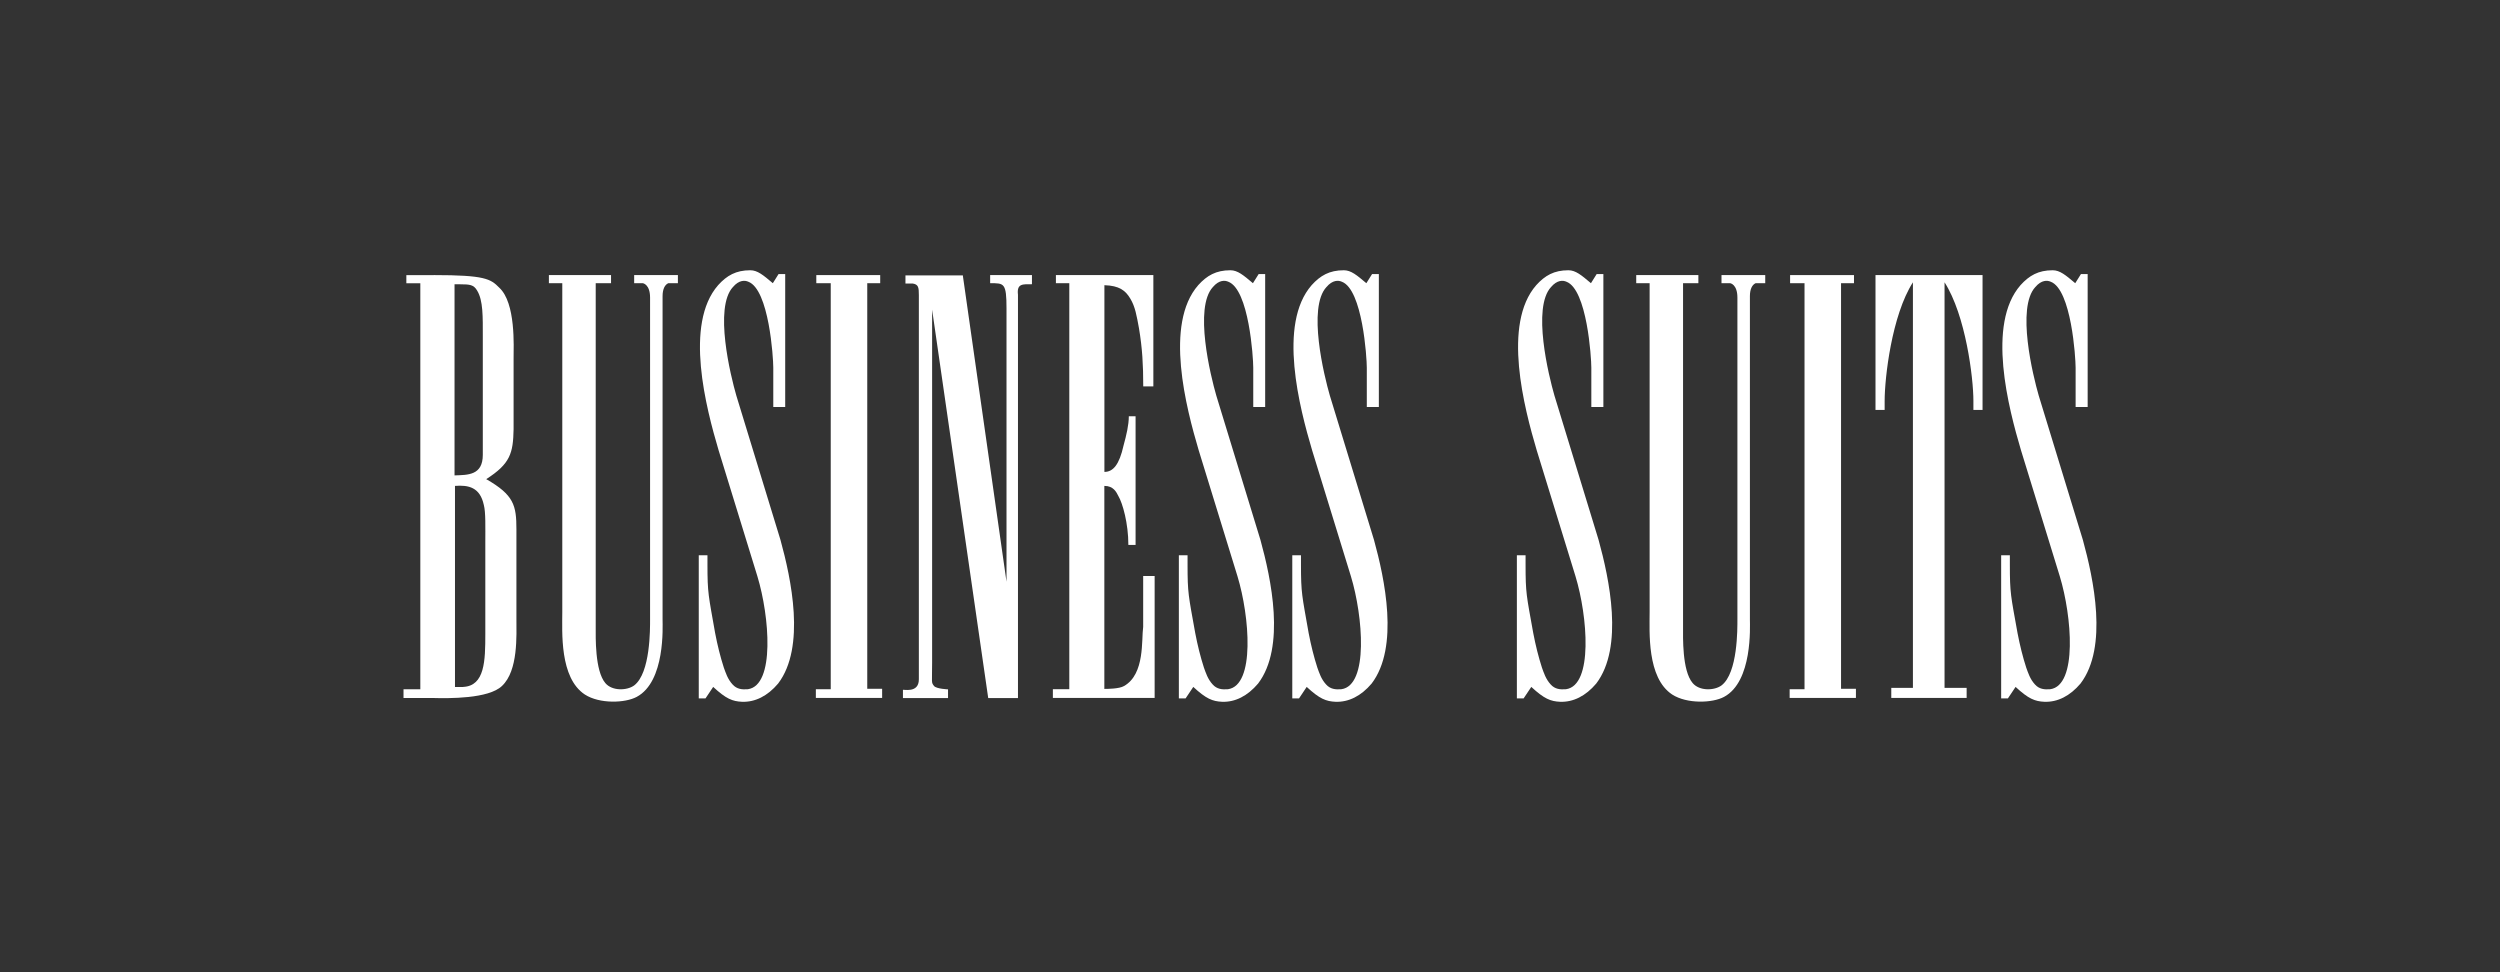
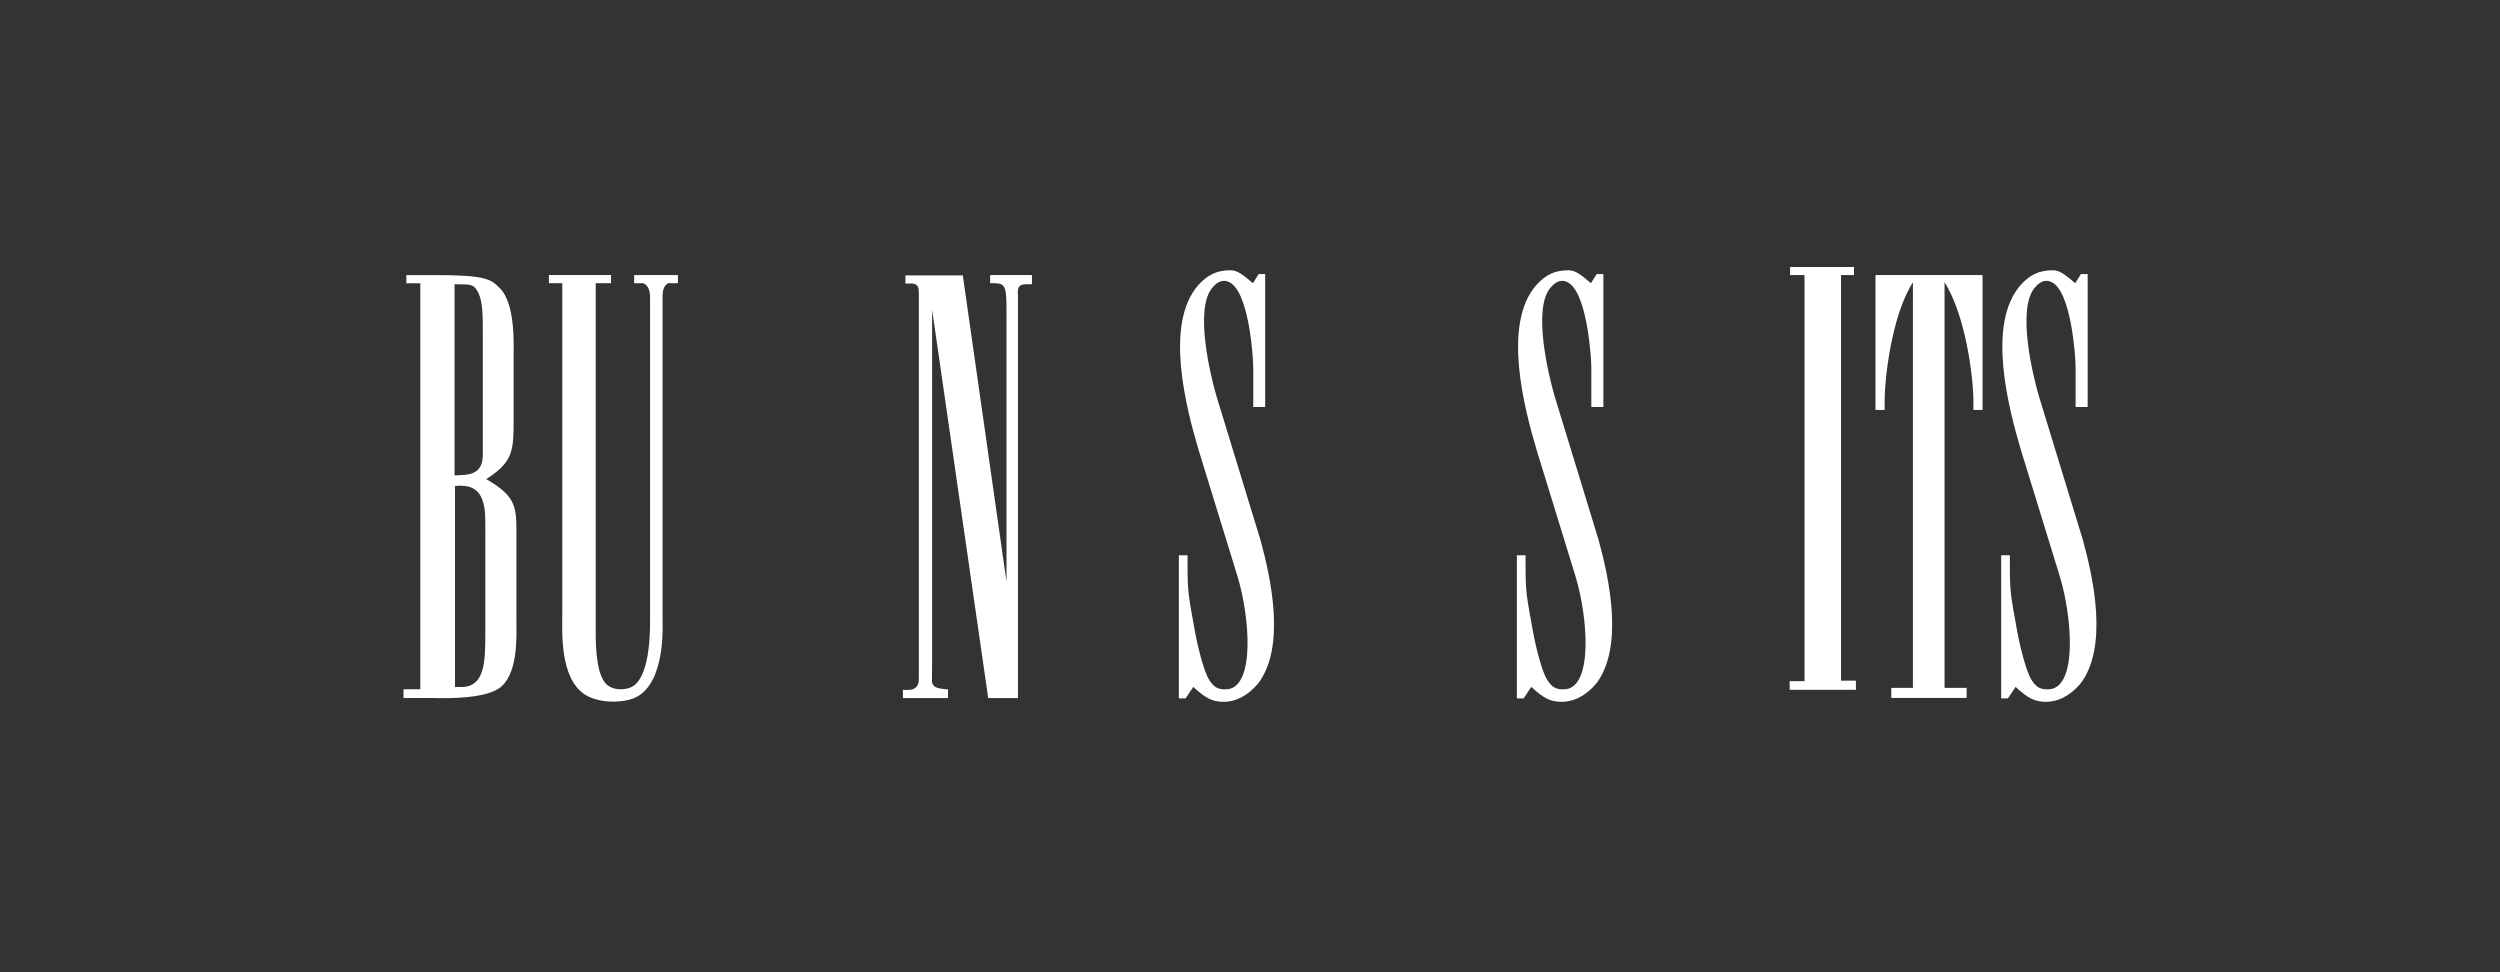
<svg xmlns="http://www.w3.org/2000/svg" viewBox="0 0 388.15 150.92" data-name="Layer 1" id="Layer_1">
  <rect x="0" y="0" width="388.15" height="150.92" fill="#333333" stroke="none" />
  <path style="fill: #fff;" d="M67.37,42.71c7.91,0,8.8.59,10.13,1.94,2.61,2.38,2.24,9.17,2.24,11.04v10.95c-.07,3.73-.52,5.37-4.25,7.75,4.32,2.47,4.69,4.09,4.69,7.82v13.78c0,2.68.3,8.12-2.24,10.51-2.08,2.01-8.27,1.94-10.81,1.87h-4.48v-1.35h2.61v-63.04h-2.17v-1.26h4.25l.03-.02ZM74.96,70.58v-18.26c0-3.13.07-5.67-.89-7.22-.52-.89-1.12-.96-2.61-.96h-.89v29.67c2.08-.07,4.39,0,4.39-3.2v-.02ZM71.92,106.65c3.36-.16,3.43-4.09,3.43-8.2v-14.15c0-2.47.07-4.78-.23-5.89-.59-2.76-2.38-3.13-4.48-2.97v31.22h1.28Z" />
  <path style="fill: #fff;" d="M94.87,42.71v1.26h-2.38v53.35c0,1.57-.14,6.79,1.49,8.73,1.05,1.26,3.36,1.19,4.48.37,2.54-1.94,2.47-8.8,2.47-10.29v-49.92c0-2.08-1.12-2.24-1.12-2.24h-1.35v-1.26h6.79v1.26h-1.49c-.52.23-.89.89-.89,2.01v50.22c0,1.05.45,9.62-4.02,12-1.78.96-5.74,1.12-8.05-.37-3.95-2.61-3.5-9.76-3.5-12.82v-51.04h-2.08v-1.26h9.69-.03Z" />
-   <path style="fill: #fff;" d="M120.86,42.55h1.05v20.64h-1.85v-6.1c0-1.56-.66-12.14-3.88-13.35-.52-.23-1.42-.3-2.38.82-2.97,3.2-.37,13.78.52,16.85l6.86,22.43c1.64,5.96,3.95,16.62-.37,22.29-1.64,1.94-3.57,2.9-5.6,2.83-1.49-.07-2.47-.45-4.48-2.31l-1.19,1.78h-1.05v-22.22h1.35v1.42c0,4.55.16,4.78,1.19,10.65.37,1.94.82,3.73,1.35,5.37.3.82.59,1.78,1.35,2.61.66.75,1.49.82,2.38.75,4.25-.59,3.36-11.34,1.49-17.51l-6.03-19.59c-1.94-6.56-5.37-19.59-.07-25.64,1.35-1.49,2.76-2.31,4.99-2.31,1.12,0,2.01.75,3.5,2.01l.89-1.42h0Z" />
-   <path style="fill: #fff;" d="M136.66,42.71v1.26h-2.01v62.97h2.31v1.42h-10.29v-1.35h2.31v-63.04h-2.24v-1.26h9.92,0Z" />
  <path style="fill: #fff;" d="M149.48,42.71l6.79,47.61v-42.4c0-4.02-.37-3.95-2.54-3.95v-1.26h6.49v1.42c-1.42,0-2.38-.14-2.17,1.64v62.61h-4.62l-8.71-60.3v54.77c0,3.27-.16,3.06.3,3.66.37.45,2.17.52,2.17.52v1.35h-7v-1.26c0-.14,2.47.59,2.47-1.64v-59.68c0-1.19-.07-1.64-.96-1.78h-1.12v-1.26h8.94l-.04-.03Z" />
-   <path style="fill: #fff;" d="M163.48,107.01h2.54v-63.04h-2.08v-1.26h15.13v17.28h-1.57c0-3.36-.14-5.89-.66-9.01-.37-2.01-.59-3.36-1.35-4.62-.75-1.26-1.71-2.01-4.02-2.08v28.99c1.35,0,2.31-1.12,2.97-4.09.45-1.64.82-3.2.82-4.55h1.05v19.98h-1.12c0-3.36-.89-6.49-1.56-7.61-.3-.59-.75-1.56-2.17-1.56v31.52c.45,0,2.31,0,3.06-.45,3.27-1.85,2.68-7.22,2.97-9.17v-7.91h1.78v18.93h-15.8v-1.35h0Z" />
  <path style="fill: #fff;" d="M195.38,42.55h1.05v20.64h-1.85v-6.1c0-1.56-.66-12.14-3.88-13.35-.52-.23-1.42-.3-2.38.82-2.97,3.2-.37,13.78.52,16.85l6.86,22.43c1.64,5.96,3.95,16.62-.37,22.29-1.64,1.94-3.57,2.9-5.58,2.83-1.49-.07-2.47-.45-4.48-2.31l-1.19,1.78h-1.05v-22.22h1.35v1.42c0,4.55.14,4.78,1.19,10.65.37,1.94.82,3.73,1.35,5.37.3.82.59,1.78,1.35,2.61.66.75,1.49.82,2.38.75,4.25-.59,3.36-11.34,1.49-17.51l-6.03-19.59c-1.94-6.56-5.37-19.59-.07-25.64,1.35-1.49,2.76-2.31,4.99-2.31,1.12,0,2.01.75,3.5,2.01l.89-1.42h-.02Z" />
-   <path style="fill: #fff;" d="M213.03,42.55h1.05v20.64h-1.87v-6.1c0-1.56-.66-12.14-3.88-13.35-.52-.23-1.42-.3-2.38.82-2.97,3.2-.37,13.78.52,16.85l6.86,22.43c1.64,5.96,3.95,16.62-.37,22.29-1.64,1.94-3.57,2.9-5.6,2.83-1.49-.07-2.47-.45-4.48-2.31l-1.19,1.78h-1.05v-22.22h1.35v1.42c0,4.55.16,4.78,1.19,10.65.37,1.94.82,3.73,1.35,5.37.3.82.59,1.78,1.35,2.61.66.75,1.49.82,2.38.75,4.25-.59,3.36-11.34,1.49-17.51l-6.03-19.59c-1.94-6.56-5.37-19.59-.07-25.64,1.35-1.49,2.76-2.31,4.99-2.31,1.12,0,2.01.75,3.5,2.01l.89-1.42h.02Z" />
  <path style="fill: #fff;" d="M247.89,42.55h1.05v20.64h-1.87v-6.1c0-1.56-.66-12.14-3.87-13.35-.52-.23-1.42-.3-2.38.82-2.97,3.2-.37,13.78.52,16.85l6.86,22.43c1.64,5.96,3.95,16.62-.37,22.29-1.64,1.94-3.57,2.9-5.6,2.83-1.49-.07-2.47-.45-4.48-2.31l-1.19,1.78h-1.05v-22.22h1.35v1.42c0,4.55.14,4.78,1.19,10.65.37,1.94.82,3.73,1.35,5.37.3.82.59,1.78,1.35,2.61.66.75,1.49.82,2.38.75,4.25-.59,3.36-11.34,1.49-17.51l-6.03-19.59c-1.94-6.56-5.37-19.59-.07-25.64,1.35-1.49,2.76-2.31,4.99-2.31,1.12,0,2.01.75,3.5,2.01l.89-1.42h0Z" />
-   <path style="fill: #fff;" d="M263.69,42.71v1.26h-2.38v53.35c0,1.57-.16,6.79,1.49,8.73,1.05,1.26,3.36,1.19,4.48.37,2.54-1.94,2.47-8.8,2.47-10.29v-49.92c0-2.08-1.12-2.24-1.12-2.24h-1.35v-1.26h6.79v1.26h-1.49c-.52.23-.89.89-.89,2.01v50.22c0,1.05.44,9.62-4.02,12-1.78.96-5.74,1.12-8.05-.37-3.95-2.61-3.5-9.76-3.5-12.82v-51.04h-2.08v-1.26h9.69-.03Z" />
-   <path style="fill: #fff;" d="M287.85,42.71v1.26h-2.01v62.97h2.31v1.42h-10.29v-1.35h2.31v-63.04h-2.24v-1.26h9.92,0Z" />
+   <path style="fill: #fff;" d="M287.85,42.71h-2.01v62.97h2.31v1.42h-10.29v-1.35h2.31v-63.04h-2.24v-1.26h9.92,0Z" />
  <path style="fill: #fff;" d="M292.61,62.23v1.42h-1.42v-20.94h16.62v20.94h-1.42v-1.42c0-3.57-1.19-13.26-4.48-18.4v62.97h3.43v1.56h-11.7v-1.56h3.36v-62.97c-3.29,5.14-4.39,14.83-4.39,18.4Z" />
  <path style="fill: #fff;" d="M323.08,42.55h1.05v20.64h-1.87v-6.1c0-1.56-.66-12.14-3.87-13.35-.52-.23-1.42-.3-2.38.82-2.97,3.2-.37,13.78.52,16.85l6.86,22.43c1.64,5.96,3.95,16.62-.37,22.29-1.64,1.94-3.57,2.9-5.6,2.83-1.49-.07-2.47-.45-4.48-2.31l-1.19,1.78h-1.05v-22.22h1.35v1.42c0,4.55.14,4.78,1.19,10.65.37,1.94.82,3.73,1.35,5.37.3.82.59,1.78,1.35,2.61.66.75,1.49.82,2.38.75,4.25-.59,3.36-11.34,1.49-17.51l-6.03-19.59c-1.94-6.56-5.37-19.59-.07-25.64,1.35-1.49,2.76-2.31,4.99-2.31,1.12,0,2.01.75,3.5,2.01l.89-1.42h0Z" />
</svg>